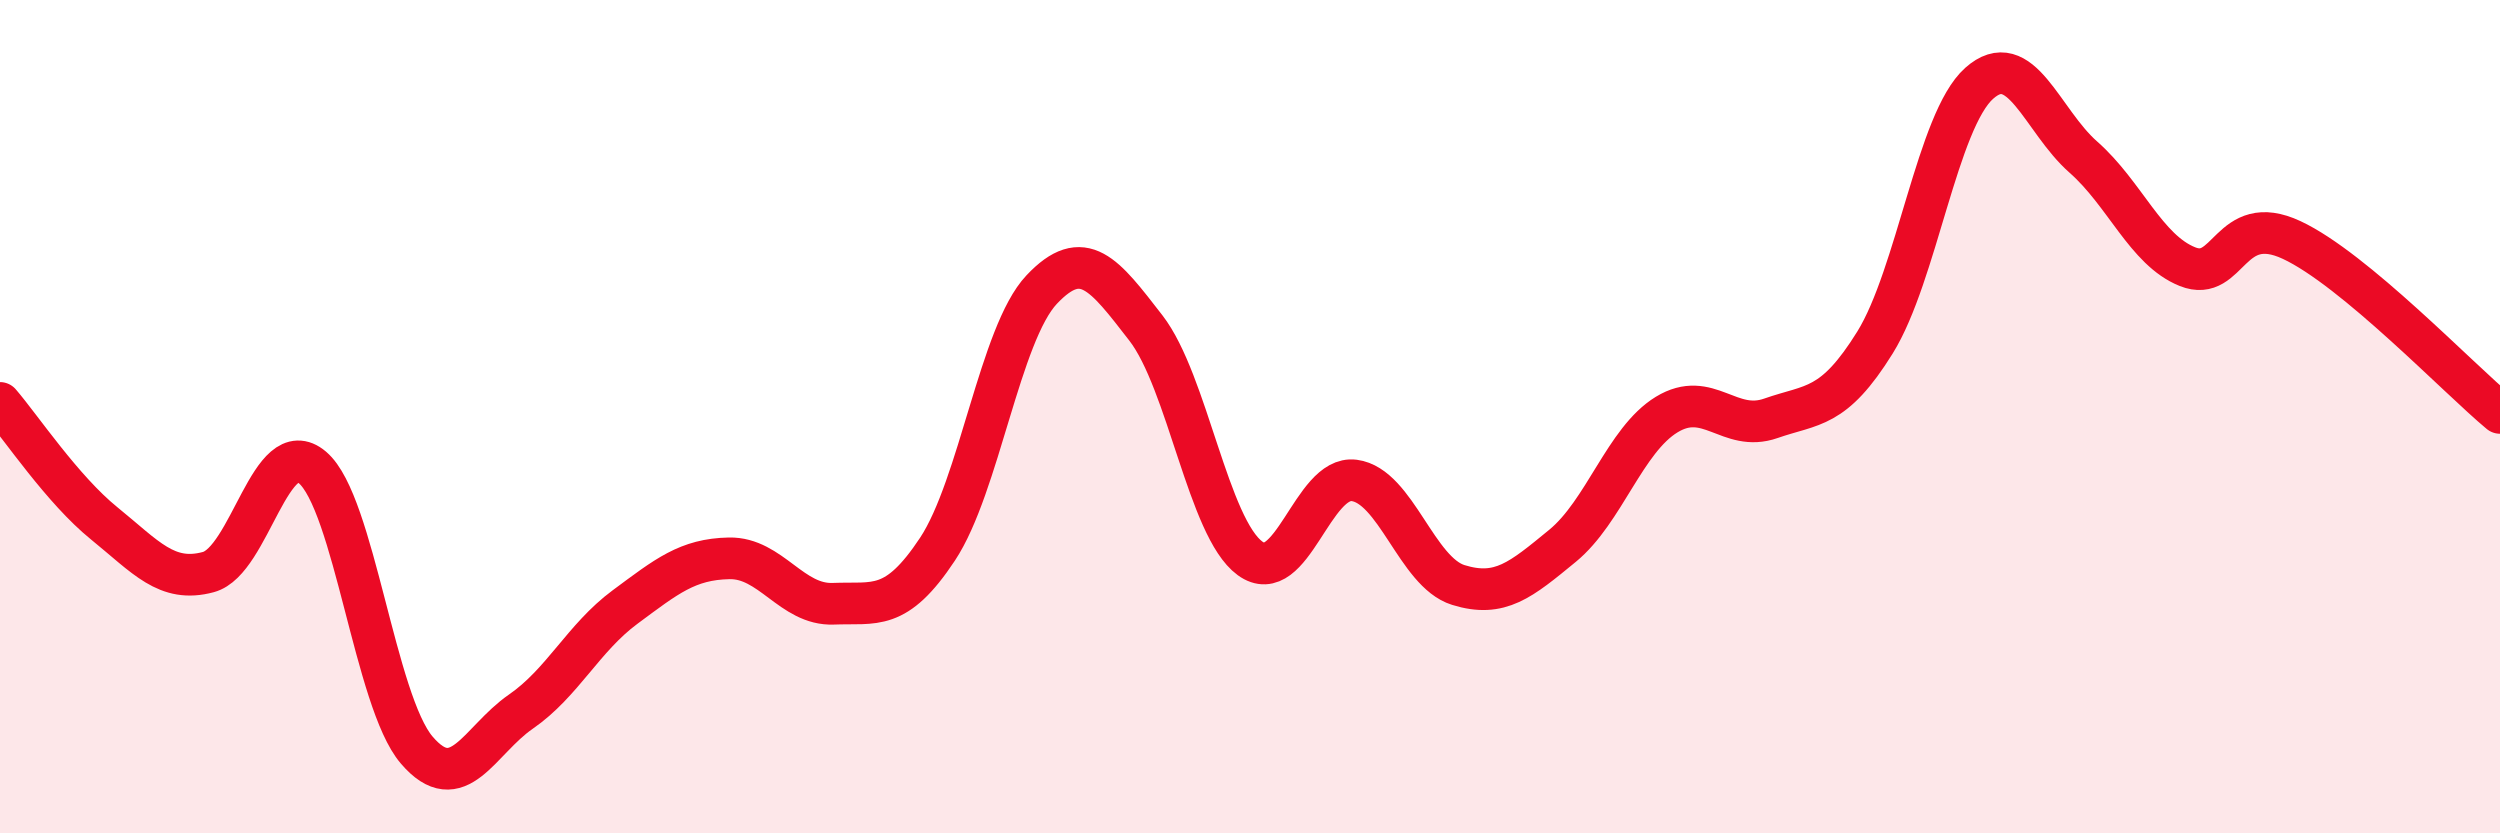
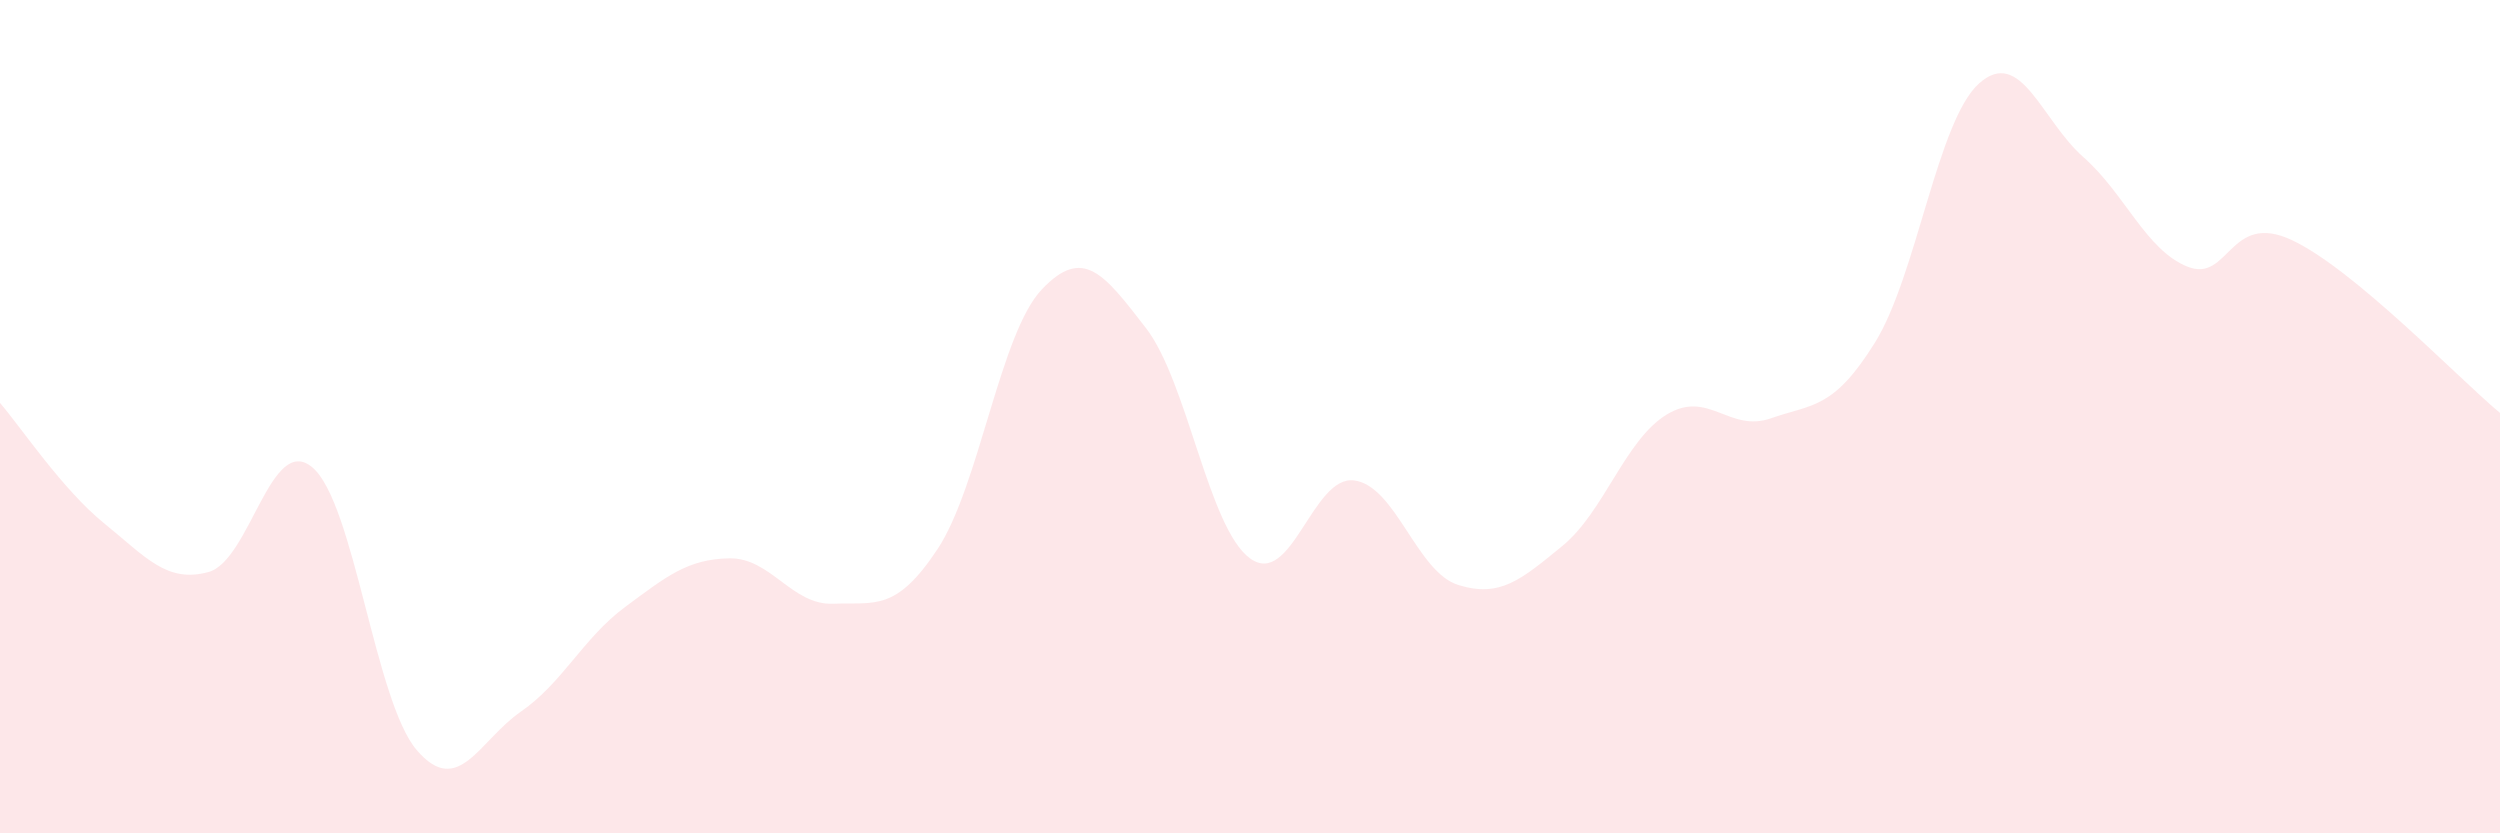
<svg xmlns="http://www.w3.org/2000/svg" width="60" height="20" viewBox="0 0 60 20">
  <path d="M 0,9.67 C 0.5,10.25 1.5,11.75 2.5,12.56 C 3.5,13.37 4,14 5,13.73 C 6,13.46 6.5,10.37 7.5,11.22 C 8.5,12.07 9,16.83 10,18 C 11,19.17 11.5,17.77 12.5,17.08 C 13.5,16.39 14,15.31 15,14.57 C 16,13.83 16.5,13.42 17.5,13.4 C 18.5,13.38 19,14.53 20,14.49 C 21,14.45 21.5,14.69 22.5,13.18 C 23.5,11.67 24,8.01 25,6.95 C 26,5.89 26.5,6.58 27.5,7.87 C 28.5,9.16 29,12.67 30,13.4 C 31,14.13 31.5,11.4 32.5,11.53 C 33.5,11.66 34,13.73 35,14.04 C 36,14.35 36.5,13.92 37.5,13.1 C 38.5,12.28 39,10.56 40,9.95 C 41,9.34 41.5,10.39 42.5,10.04 C 43.5,9.69 44,9.83 45,8.22 C 46,6.61 46.5,2.89 47.5,2 C 48.5,1.11 49,2.89 50,3.77 C 51,4.65 51.5,6 52.5,6.4 C 53.5,6.8 53.5,5.06 55,5.76 C 56.5,6.46 59,9.08 60,9.91L60 20L0 20Z" fill="#EB0A25" opacity="0.1" stroke-linecap="round" stroke-linejoin="round" />
-   <path d="M 0,9.67 C 0.5,10.25 1.5,11.75 2.5,12.56 C 3.5,13.37 4,14 5,13.73 C 6,13.46 6.5,10.37 7.5,11.22 C 8.5,12.07 9,16.83 10,18 C 11,19.17 11.5,17.77 12.5,17.08 C 13.5,16.39 14,15.31 15,14.57 C 16,13.83 16.5,13.42 17.5,13.4 C 18.5,13.38 19,14.53 20,14.49 C 21,14.45 21.5,14.69 22.5,13.18 C 23.5,11.67 24,8.01 25,6.95 C 26,5.89 26.5,6.58 27.5,7.87 C 28.5,9.16 29,12.67 30,13.4 C 31,14.13 31.5,11.4 32.5,11.53 C 33.5,11.66 34,13.73 35,14.04 C 36,14.35 36.5,13.92 37.5,13.1 C 38.5,12.28 39,10.56 40,9.95 C 41,9.34 41.5,10.39 42.5,10.04 C 43.5,9.69 44,9.83 45,8.22 C 46,6.61 46.5,2.89 47.5,2 C 48.5,1.11 49,2.89 50,3.77 C 51,4.65 51.5,6 52.5,6.4 C 53.5,6.8 53.5,5.06 55,5.76 C 56.5,6.46 59,9.08 60,9.91" stroke="#EB0A25" stroke-width="1" fill="none" stroke-linecap="round" stroke-linejoin="round" />
</svg>